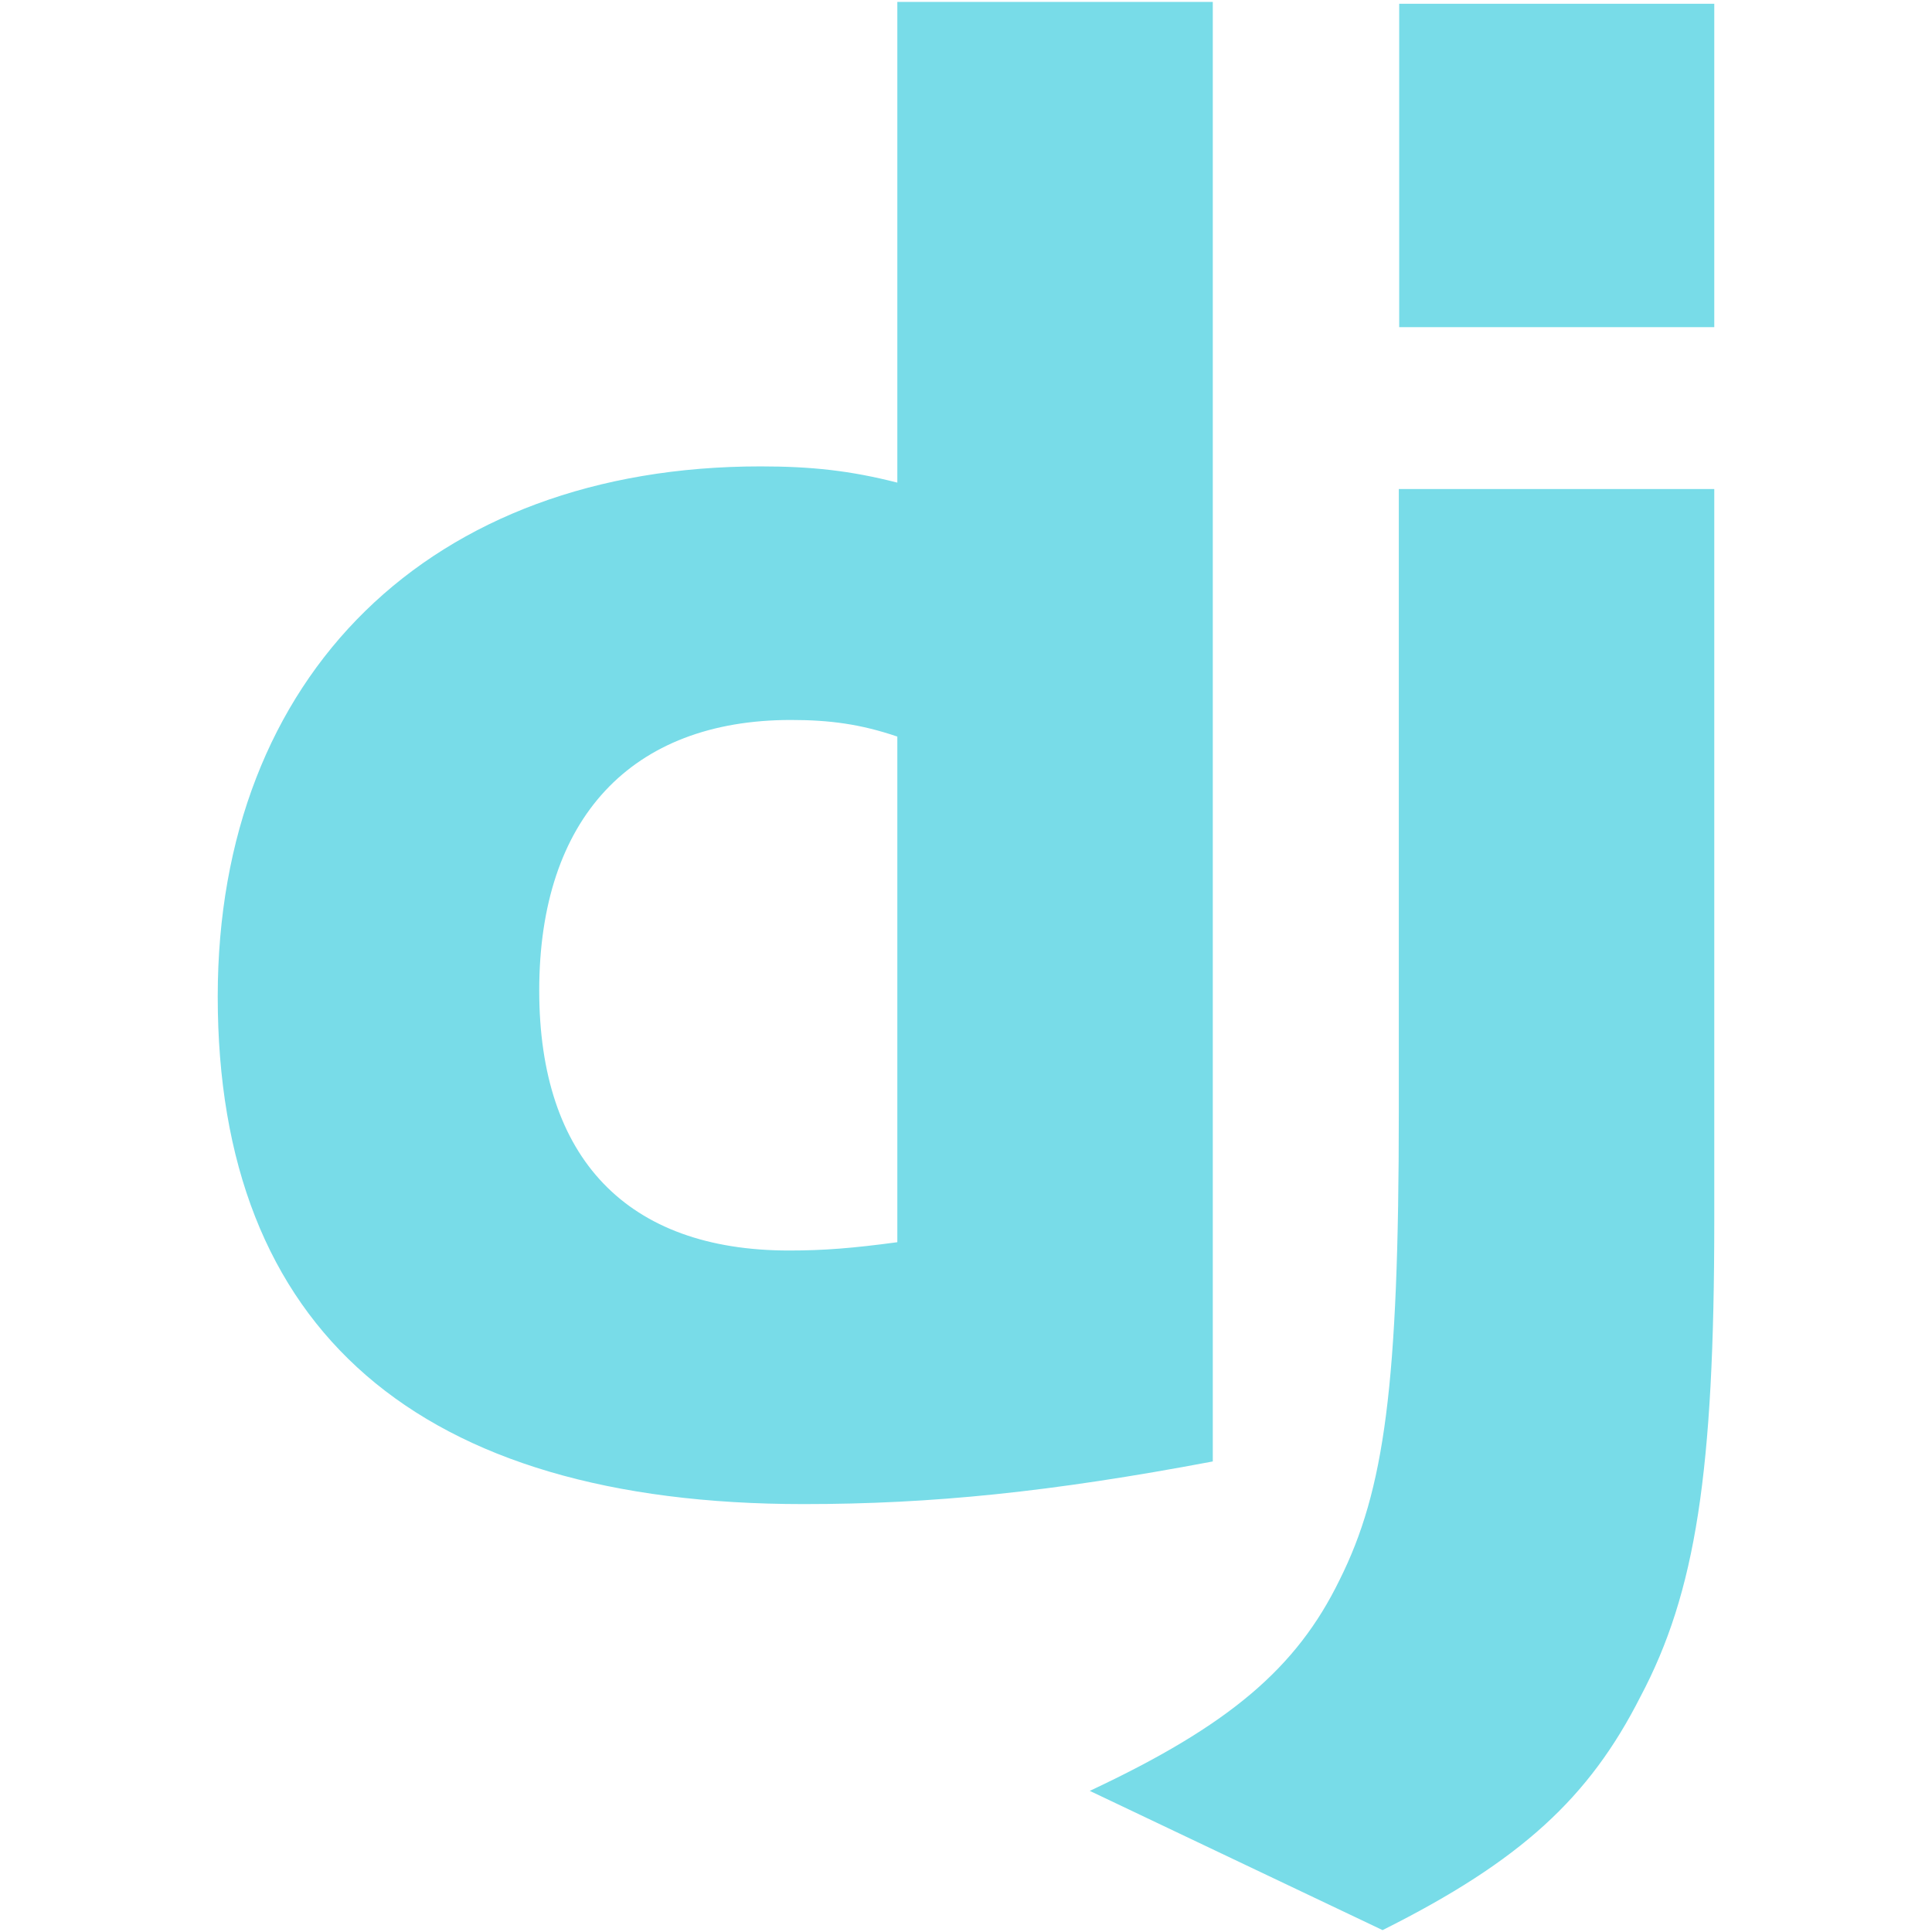
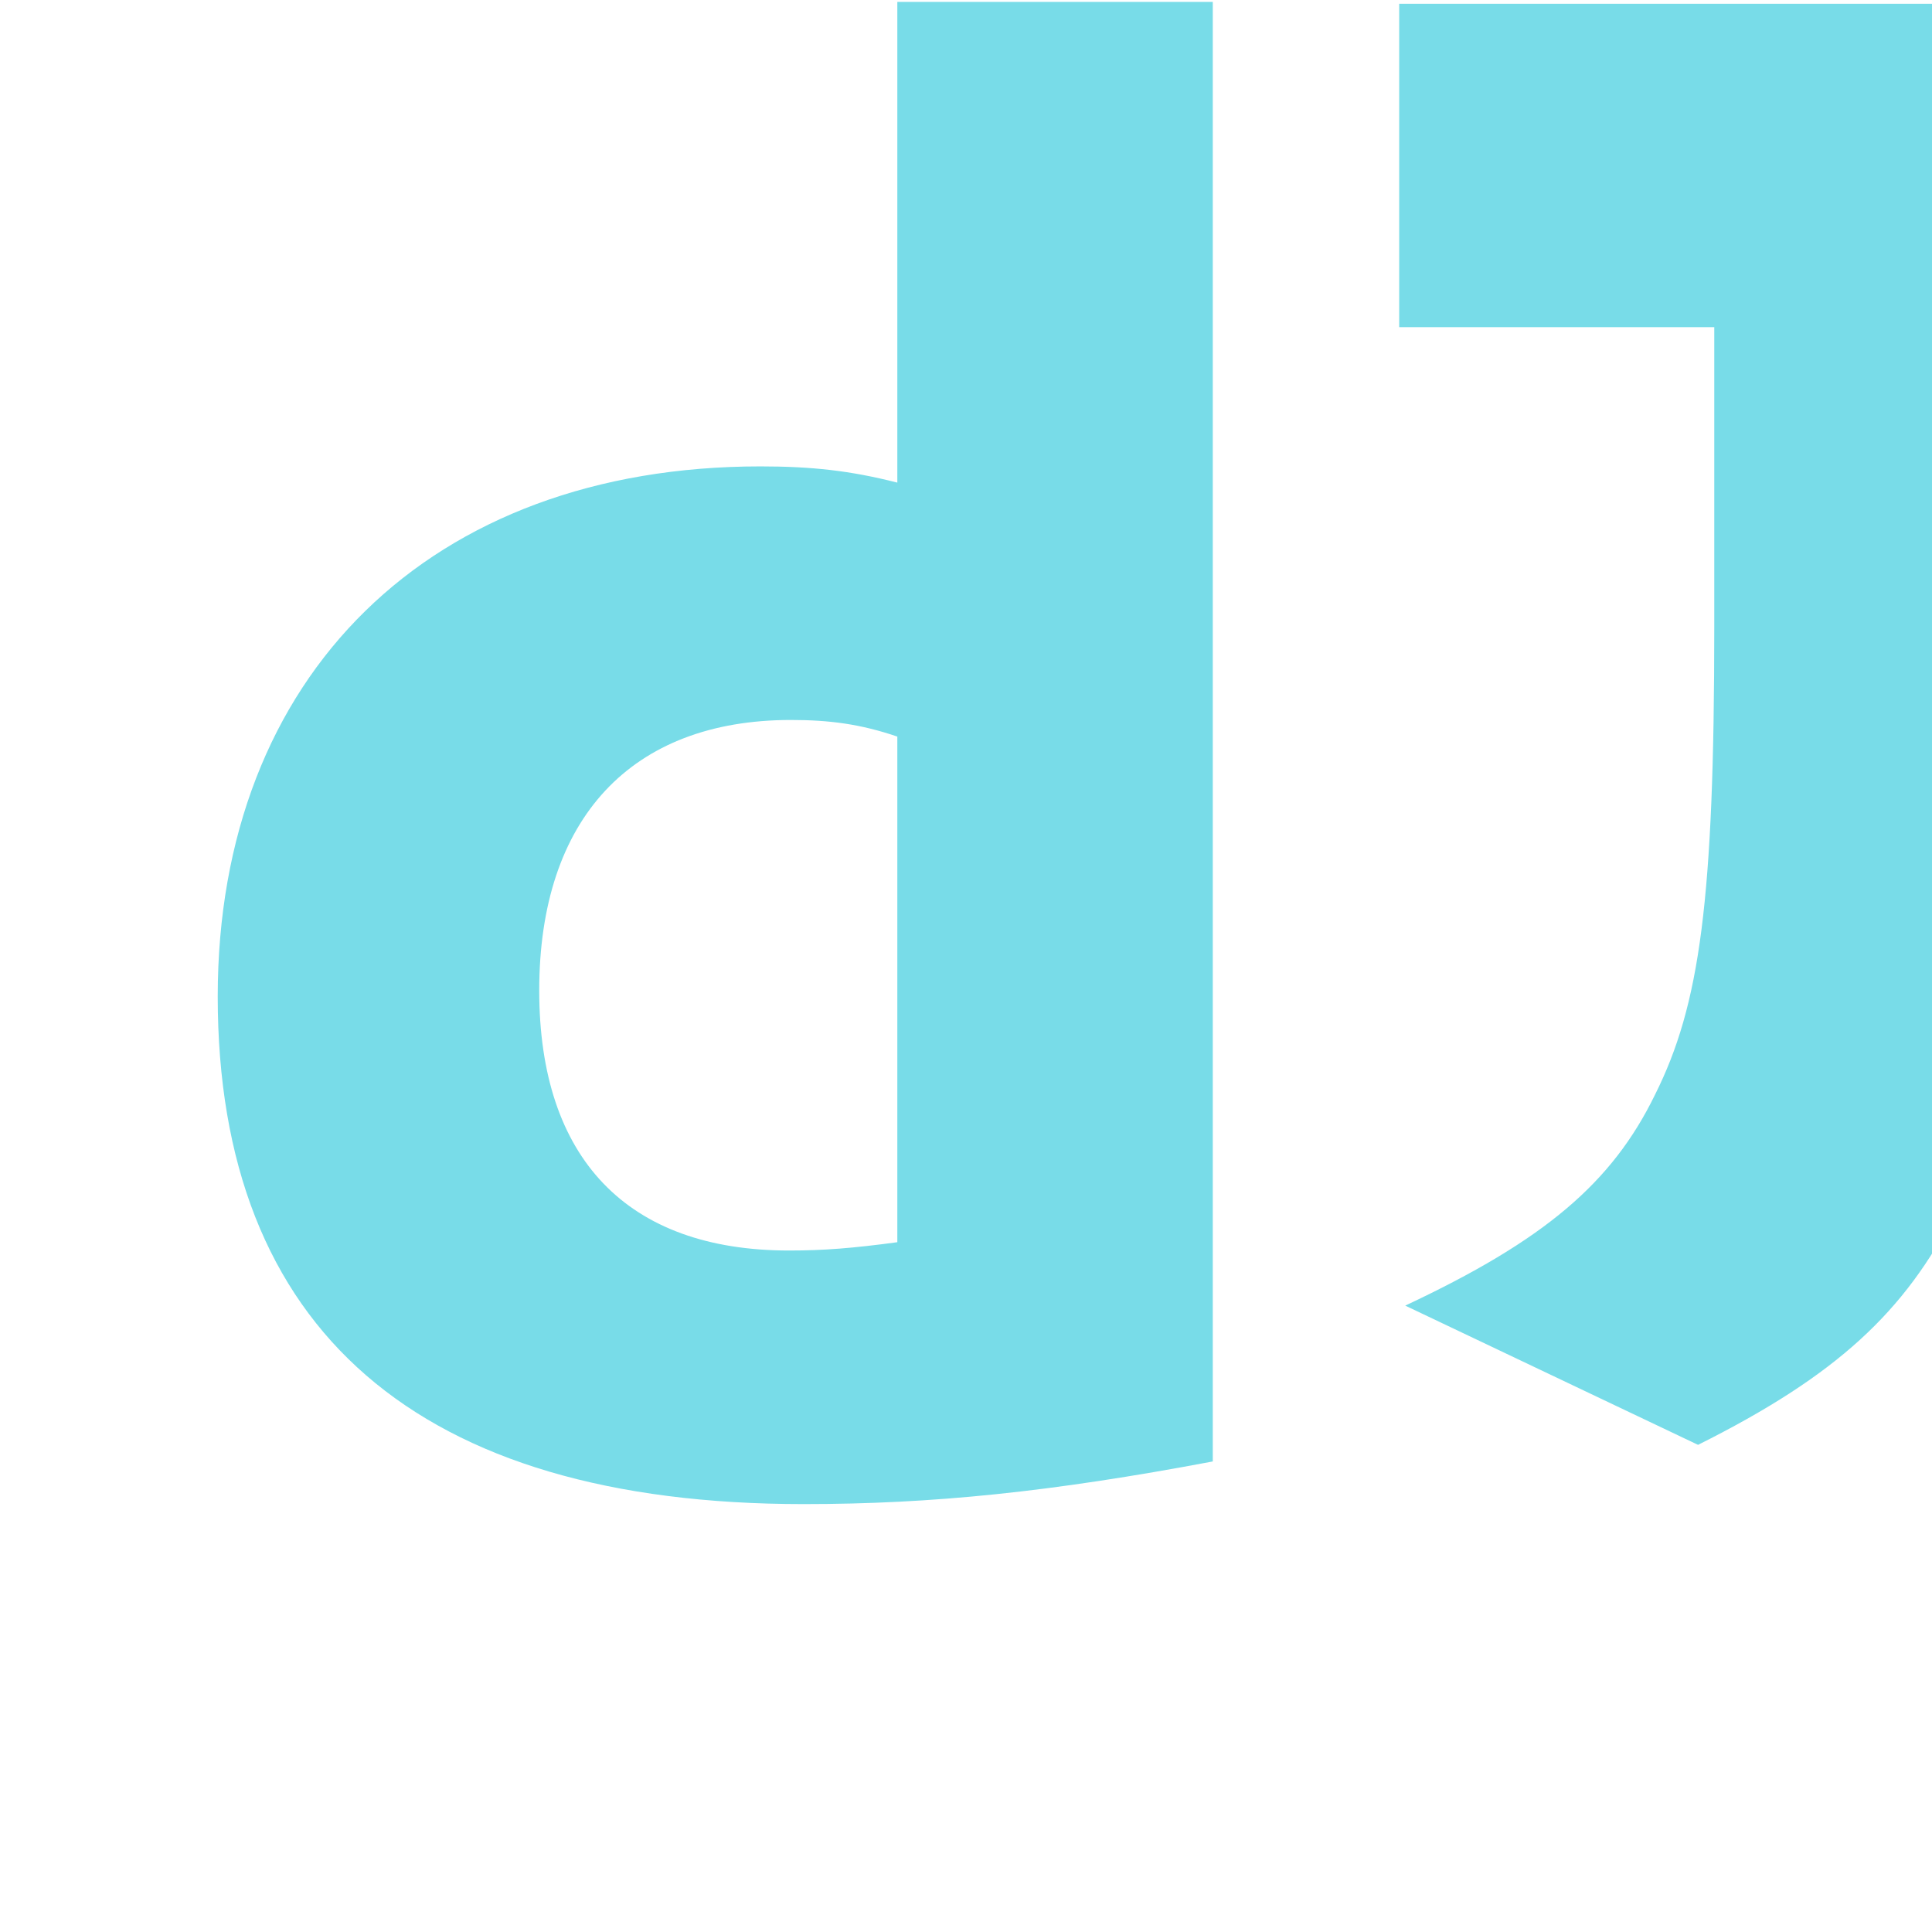
<svg xmlns="http://www.w3.org/2000/svg" version="1.2" viewBox="0 0 512 512" width="512" height="512">
  <style>.a{fill:#78dce8}</style>
-   <path fill-rule="evenodd" class="a" d="m321.4 387.3c-42.9 8.1-74.4 11.3-108.5 11.3-102 0-155.2-46.1-155.2-134.5 0-85.2 56.4-140.5 143.8-140.5 13.5 0 23.8 1.1 36.3 4.3v-127.4h83.6c0 0 0 386.8 0 386.8zm-83.6-192.1c-9.7-3.3-17.9-4.4-28.2-4.4-42.3 0-66.7 26.1-66.7 71.7 0 44.5 23.3 68.9 66.2 68.9 9.2 0 16.8-0.6 28.7-2.2zm216.5-194.2v85.7h-83.5v-85.7zm-83.6 128.6h83.6v193.7c0 66.7-4.9 98.7-19.6 126.4-13.5 26.6-31.5 43.4-68.3 61.8l-77.6-36.9c36.9-17.3 54.8-32.5 66.2-55.9 11.9-23.8 15.7-51.5 15.7-124.2z" />
+   <path fill-rule="evenodd" class="a" d="m321.4 387.3c-42.9 8.1-74.4 11.3-108.5 11.3-102 0-155.2-46.1-155.2-134.5 0-85.2 56.4-140.5 143.8-140.5 13.5 0 23.8 1.1 36.3 4.3v-127.4h83.6c0 0 0 386.8 0 386.8zm-83.6-192.1c-9.7-3.3-17.9-4.4-28.2-4.4-42.3 0-66.7 26.1-66.7 71.7 0 44.5 23.3 68.9 66.2 68.9 9.2 0 16.8-0.6 28.7-2.2zm216.5-194.2v85.7h-83.5v-85.7zh83.6v193.7c0 66.7-4.9 98.7-19.6 126.4-13.5 26.6-31.5 43.4-68.3 61.8l-77.6-36.9c36.9-17.3 54.8-32.5 66.2-55.9 11.9-23.8 15.7-51.5 15.7-124.2z" />
</svg>